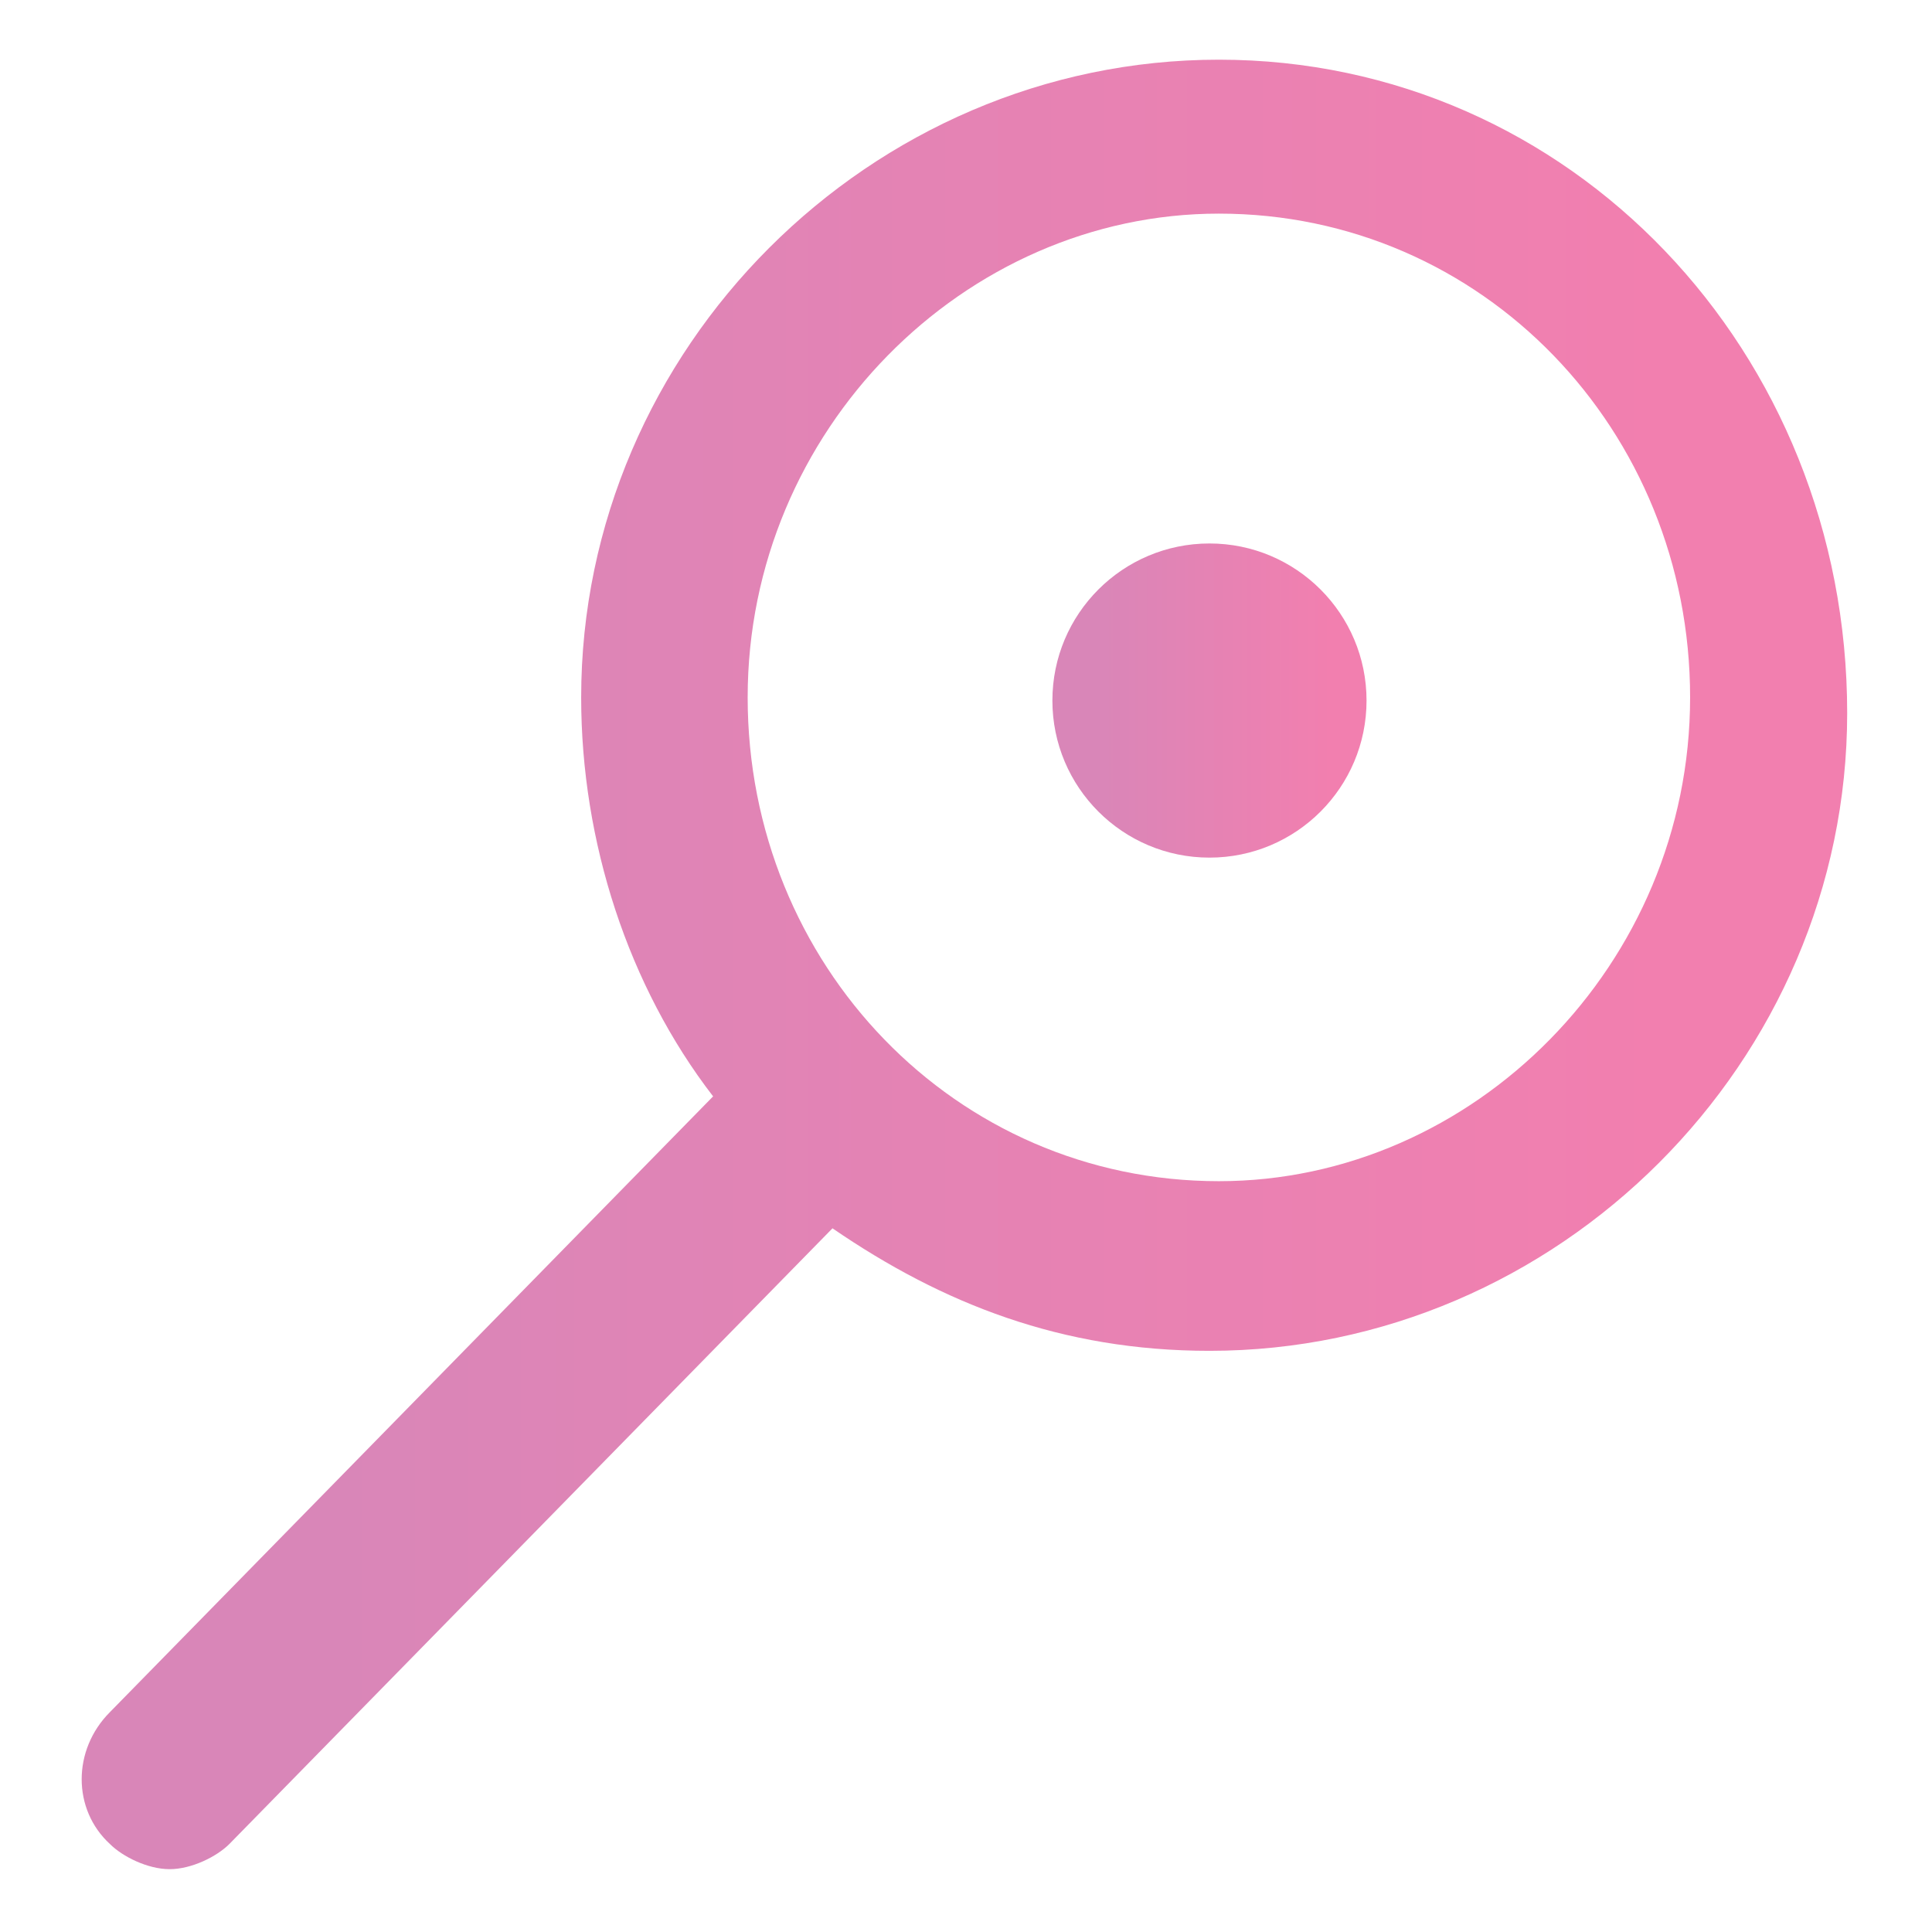
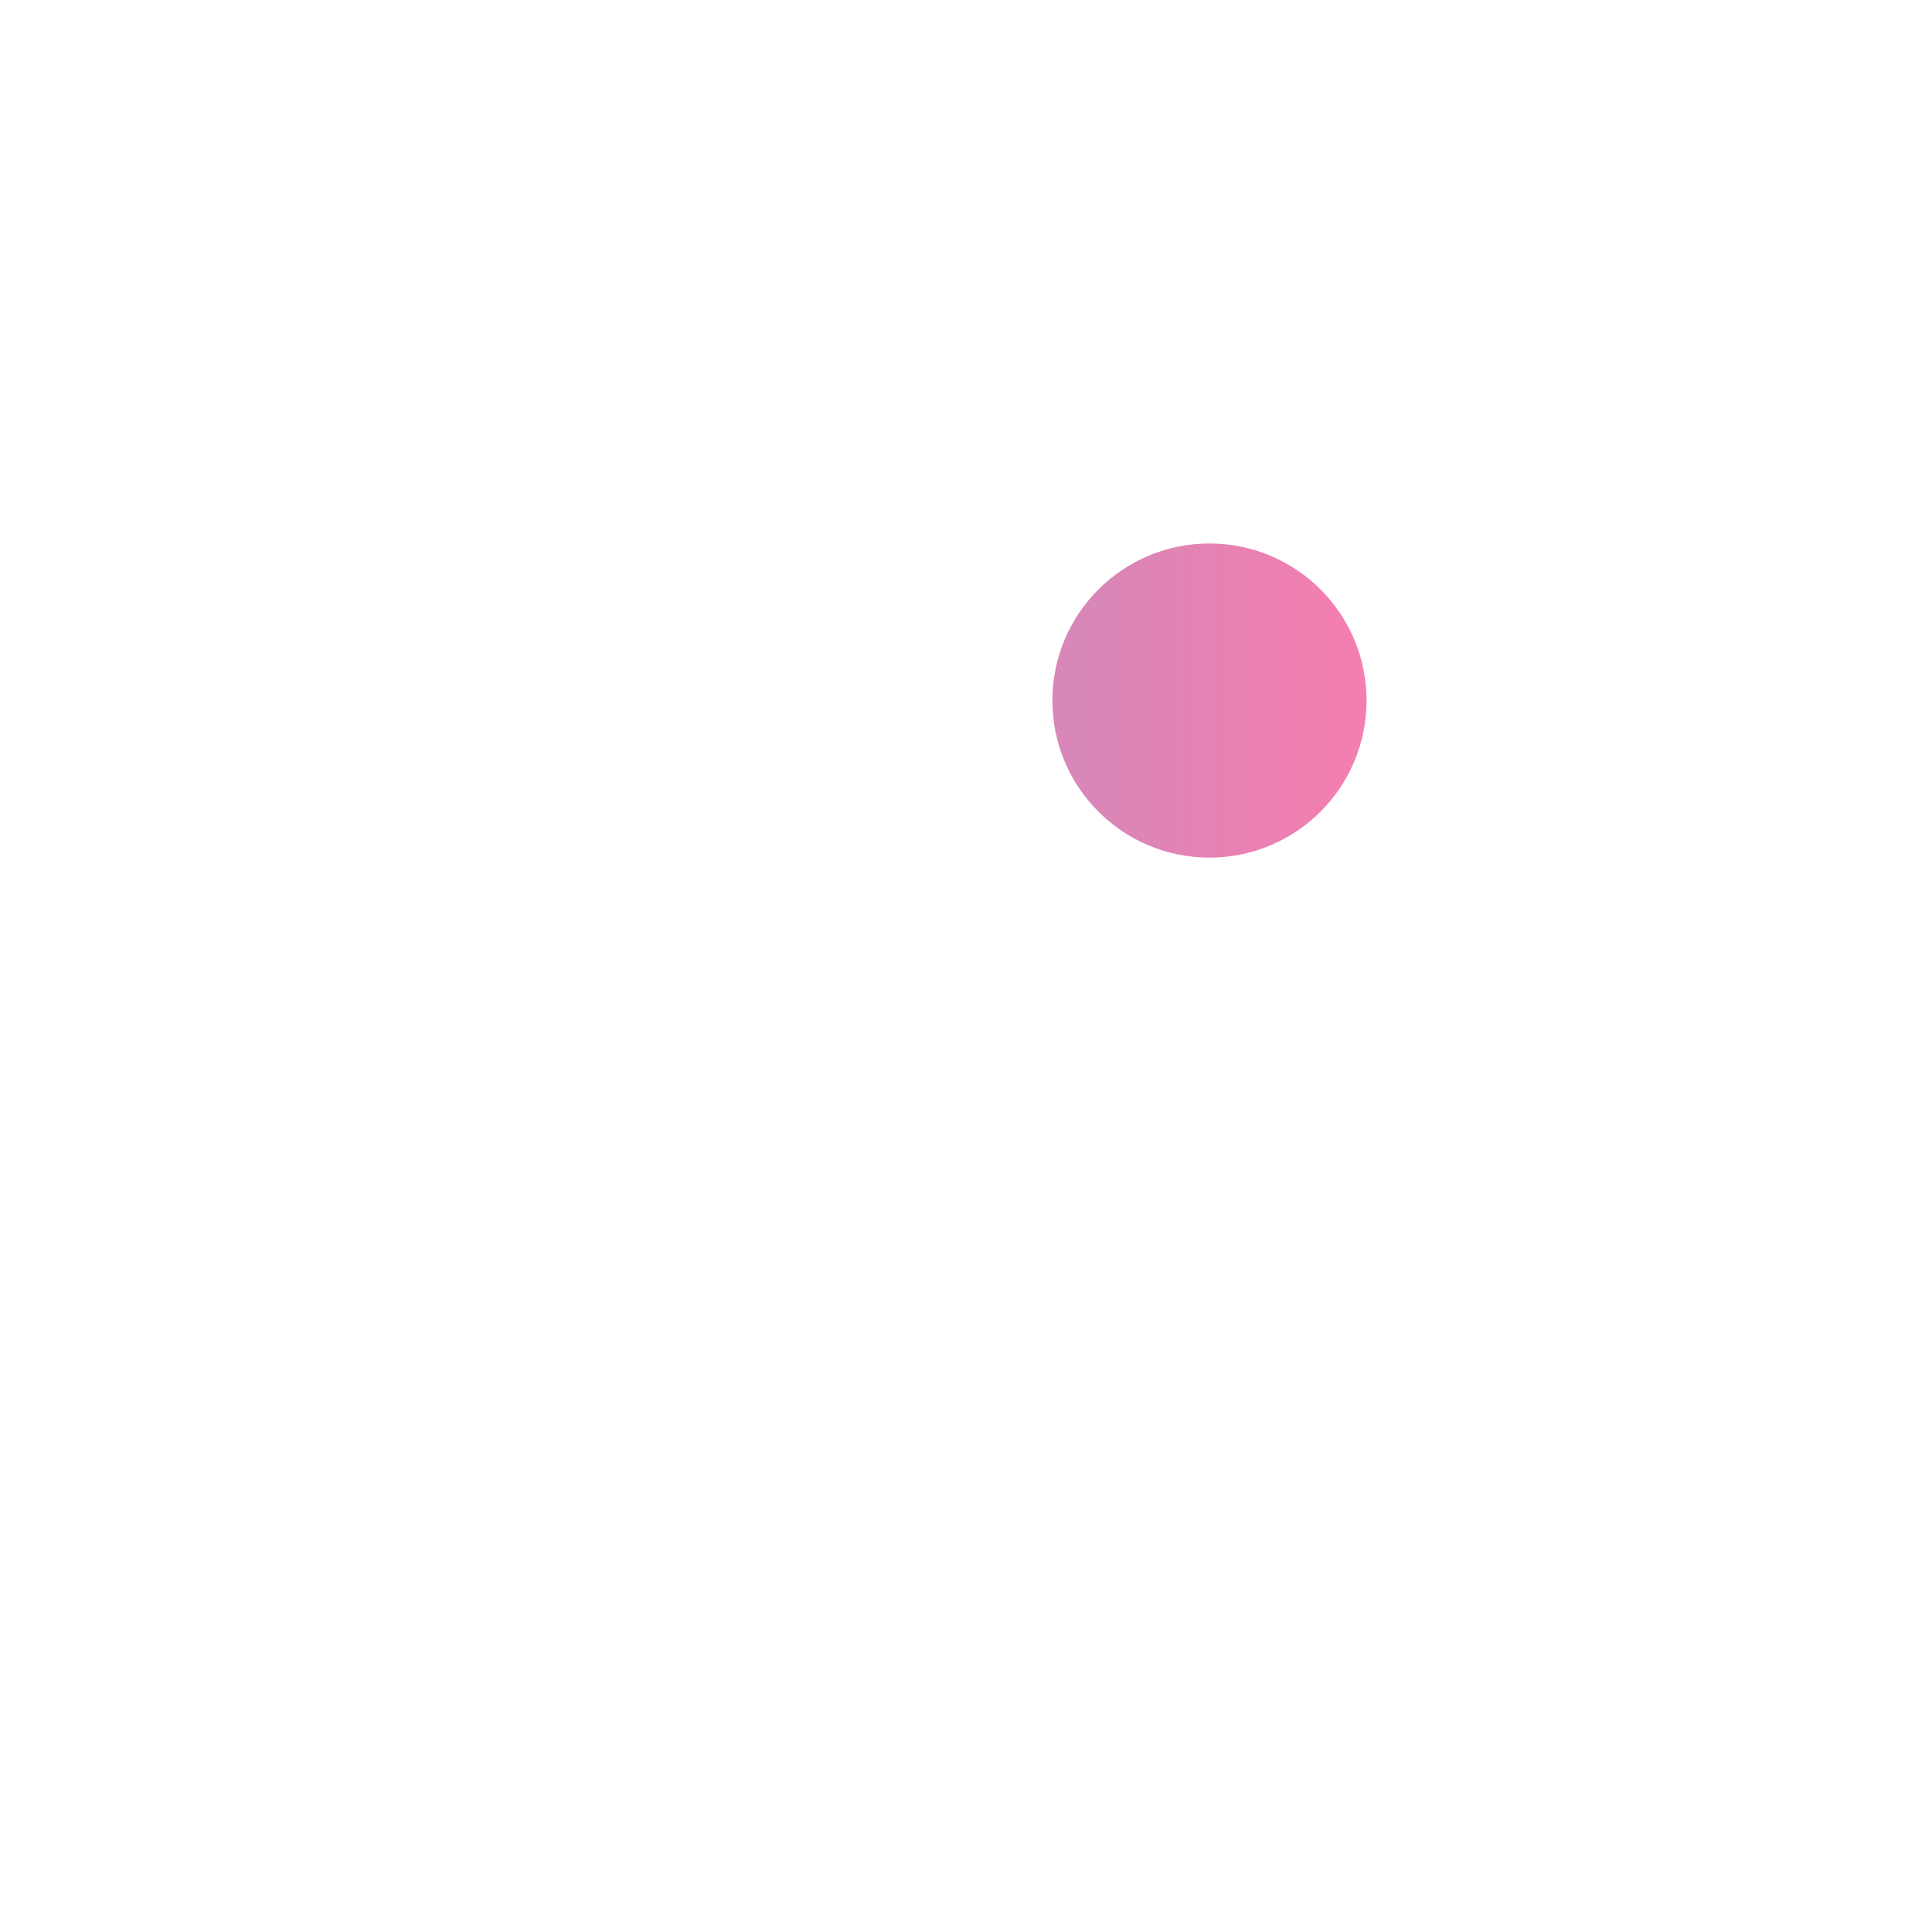
<svg xmlns="http://www.w3.org/2000/svg" version="1.1" id="Layer_1" x="0px" y="0px" viewBox="0 0 61.5 61.5" style="enable-background:new 0 0 61.5 61.5;" xml:space="preserve">
  <style type="text/css">
	.st0{fill:#F5F7F7;stroke:#E4EAEC;stroke-width:1.353;stroke-miterlimit:10;}
	.st1{fill:url(#XMLID_9_);}
	.st2{fill:none;}
	.st3{fill:url(#XMLID_10_);}
	.st4{fill:url(#SVGID_1_);}
	.st5{fill:url(#XMLID_11_);}
	.st6{fill:url(#SVGID_2_);}
	.st7{fill:url(#SVGID_3_);}
	.st8{fill:url(#SVGID_4_);}
	.st9{fill:url(#XMLID_12_);}
	.st10{fill:url(#SVGID_5_);}
	.st11{fill:url(#XMLID_13_);}
	.st12{fill:url(#SVGID_6_);}
	.st13{fill:url(#SVGID_7_);}
	.st14{fill:url(#SVGID_8_);}
	.st15{fill:url(#SVGID_9_);}
	.st16{fill:url(#SVGID_10_);}
	.st17{fill:url(#SVGID_11_);}
	.st18{fill:url(#SVGID_12_);}
	.st19{fill:url(#SVGID_13_);}
	.st20{fill:url(#SVGID_14_);}
	.st21{fill:url(#SVGID_15_);}
	.st22{fill:url(#SVGID_16_);}
</style>
  <g>
    <rect class="st2" width="61.5" height="61.5" />
    <g>
      <g>
        <g>
          <linearGradient id="SVGID_1_" gradientUnits="userSpaceOnUse" x1="33.462" y1="22.282" x2="43.442" y2="22.282">
            <stop offset="0.143" style="stop-color:#D986B8" />
            <stop offset="0.894" style="stop-color:#F27FAF" />
          </linearGradient>
          <circle class="st4" cx="38.5" cy="22.3" r="5" />
          <g>
            <linearGradient id="SVGID_2_" gradientUnits="userSpaceOnUse" x1="2.658" y1="30.727" x2="58.796" y2="30.727">
              <stop offset="0.143" style="stop-color:#D986B8" />
              <stop offset="0.894" style="stop-color:#F27FAF" />
            </linearGradient>
-             <path class="st6" d="M38.8,1.9c-11.1,0-20.3,9.2-20.3,20.3c0,4.6,1.5,9.2,4.2,12.7L3.5,54.5c-1.2,1.2-1.2,3.1,0,4.2       c0.4,0.4,1.2,0.8,1.9,0.8s1.5-0.4,1.9-0.8l19.2-19.6C30,41.5,33.8,43,38.5,43c11.1,0,20.3-9.2,20.3-20.3       C58.8,11.2,50,1.9,38.8,1.9z M38.8,37.6c-8.4,0-15-6.9-15-15.4s6.9-15.4,15-15.4c8.4,0,15,6.9,15,15.4S46.9,37.6,38.8,37.6z" />
          </g>
        </g>
      </g>
    </g>
  </g>
</svg>